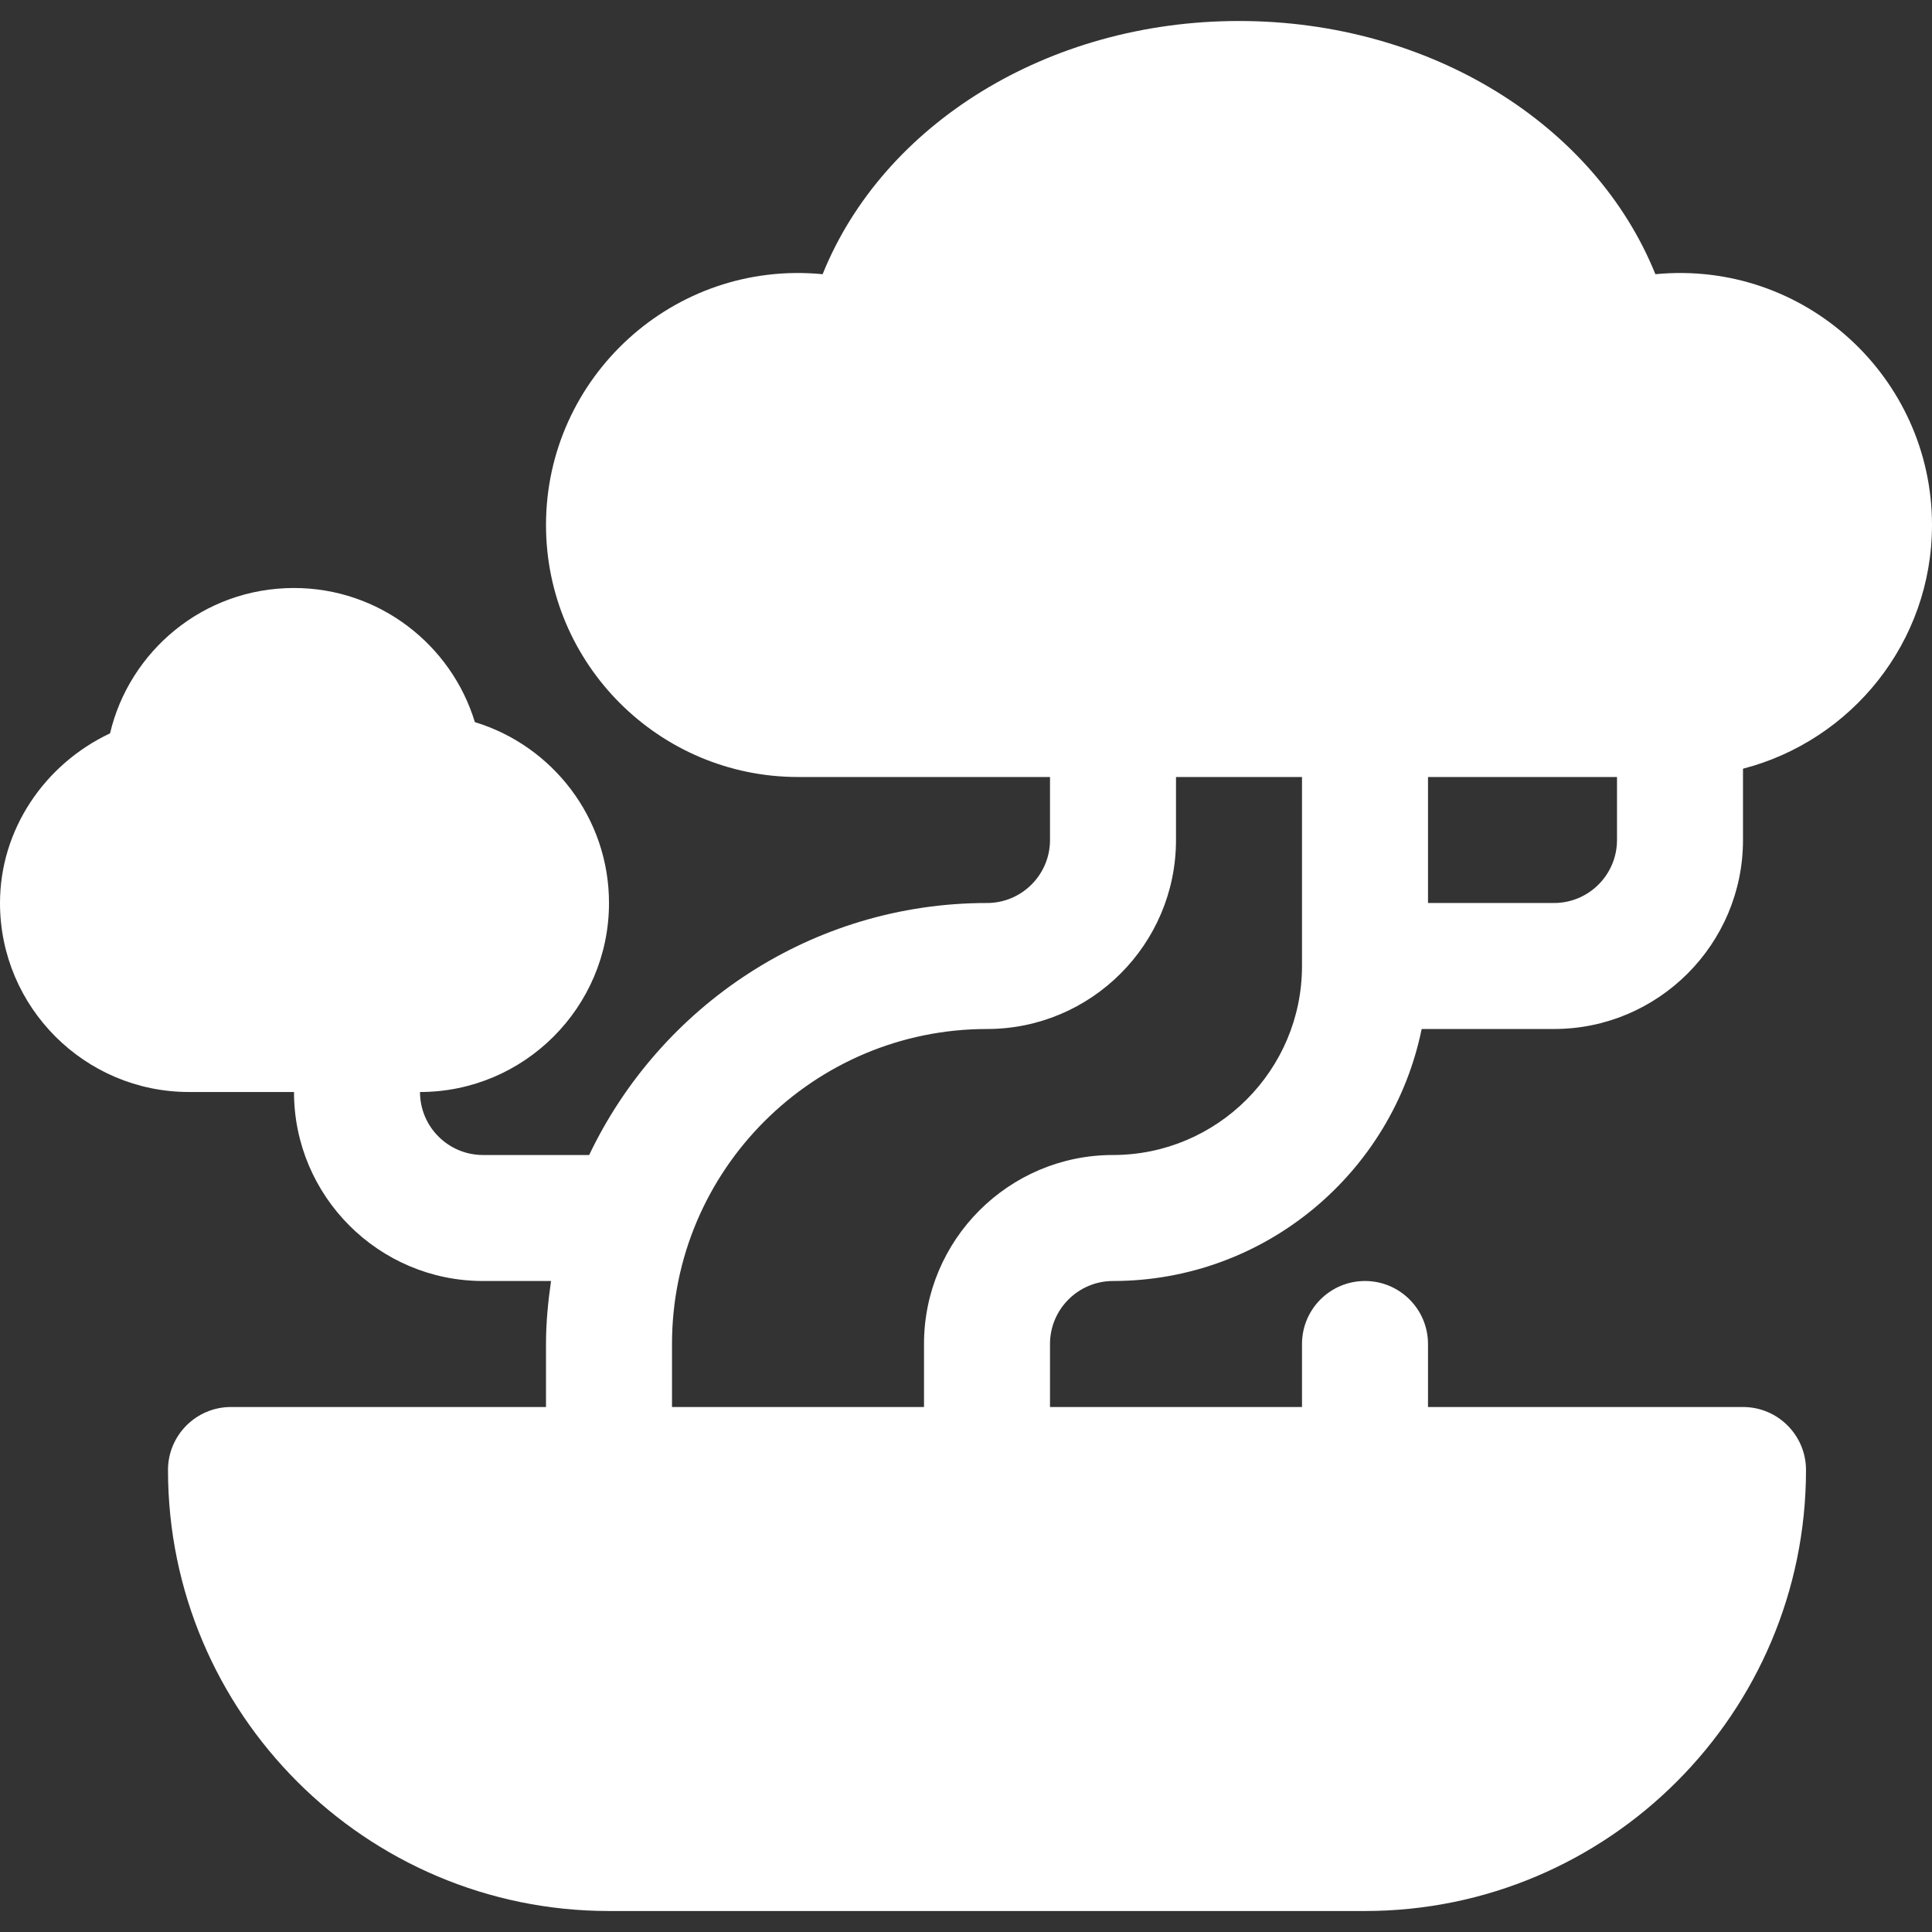
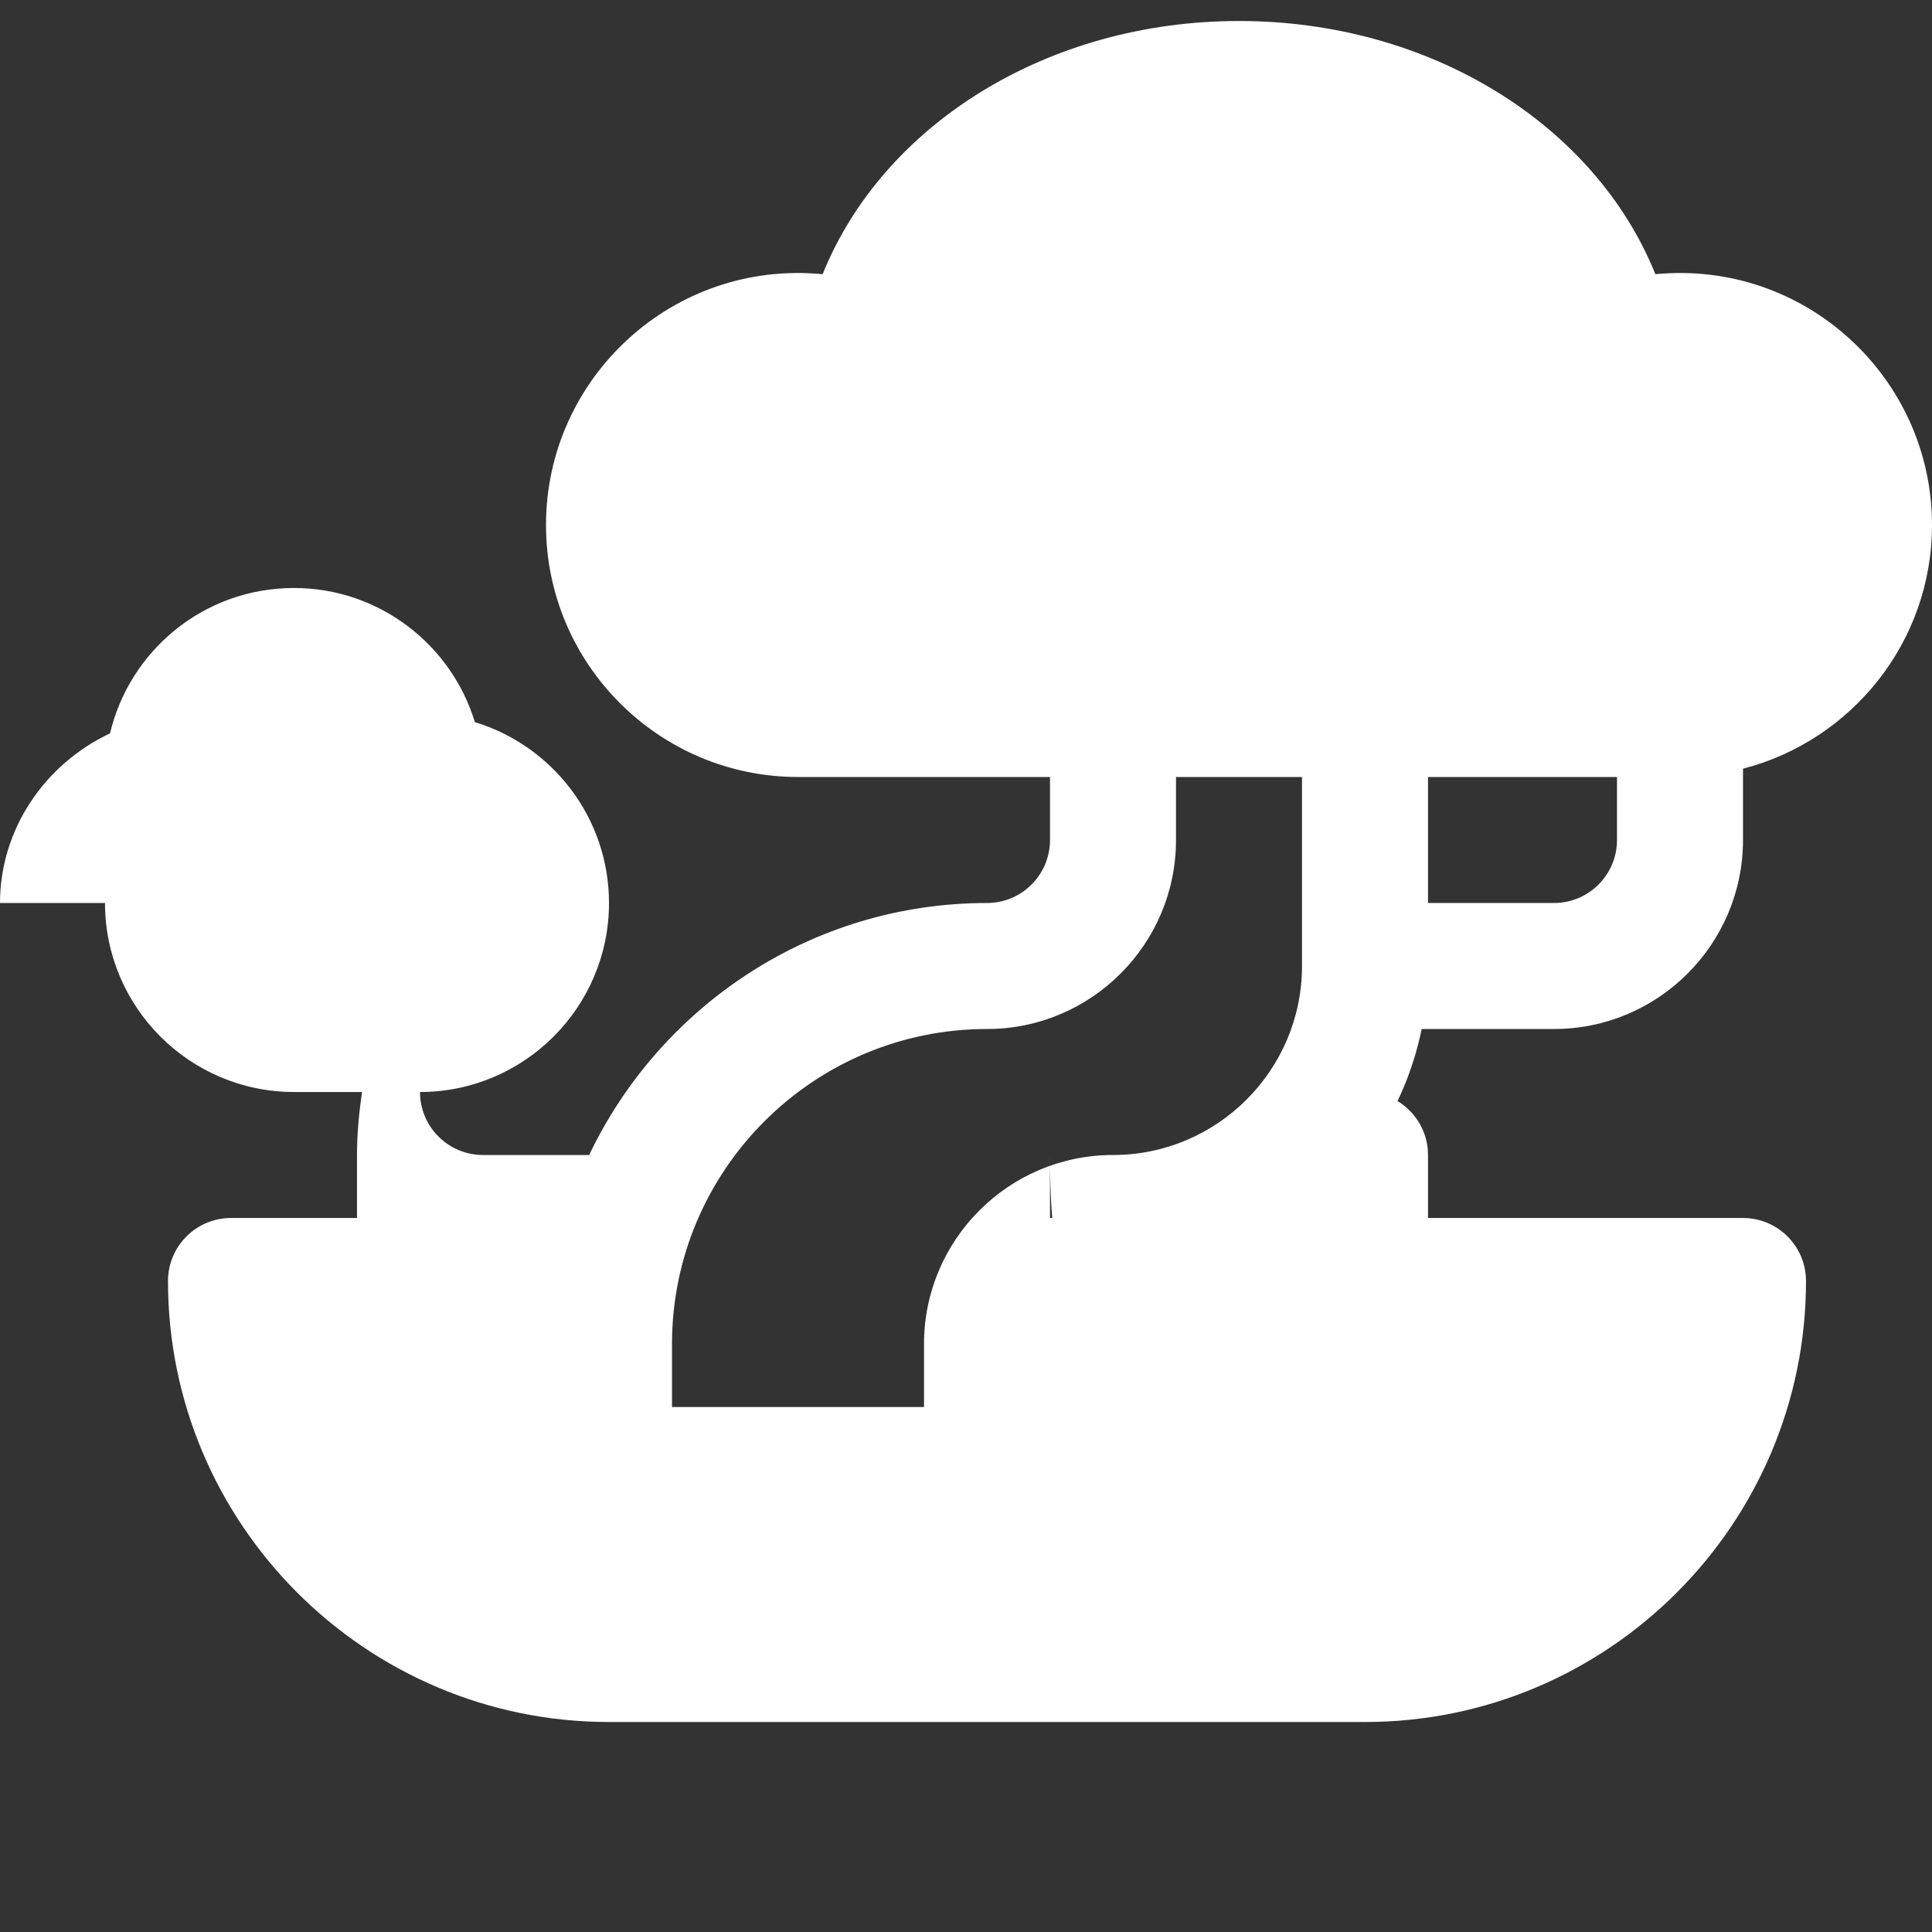
<svg xmlns="http://www.w3.org/2000/svg" fill="#ffffff" height="800px" width="800px" id="Layer_1" viewBox="0 0 512 512" xml:space="preserve">
  <rect x="0" y="0" width="512" height="512" fill="#333333" stroke="none" />
  <g id="SVGRepo_bgCarrier" stroke-width="0" />
  <g id="SVGRepo_tracerCarrier" stroke-linecap="round" stroke-linejoin="round" />
  <g id="SVGRepo_iconCarrier">
    <g>
      <g>
-         <path d="M294.957,339.478c40.316,0,74.041-28.724,81.796-66.783h35.073c27.619,0,50.087-22.468,50.087-50.087v-18.893 C490.671,196.274,512,170.183,512,139.13c0-39.043-33.662-70.289-73.306-66.464C422.672,32.952,379.019,5.565,328.348,5.565 c-50.671,0-94.324,27.386-110.346,67.101c-39.632-3.823-73.306,27.41-73.306,66.464c0,36.826,29.956,66.783,66.783,66.783h66.783 v16.696c0,9.206-7.49,16.696-16.696,16.696c-46.505,0-86.63,27.366-105.435,66.783H128c-9.206,0-16.696-7.49-16.696-16.696 c27.619,0,50.087-22.468,50.087-50.087c0-22.565-15-41.685-35.544-47.934c-6.25-20.543-25.37-35.544-47.934-35.544 c-24.117,0-43.669,16.853-48.75,38.521C11.717,202.565,0,219.924,0,239.304c0,27.619,22.468,50.087,50.087,50.087h27.826 c0,27.619,22.468,50.087,50.087,50.087h18.03c-0.788,5.468-1.335,11.012-1.335,16.696v16.696H61.217 c-9.217,0-16.696,7.479-16.696,16.696c0,64.445,52.424,116.87,116.87,116.87h200.348c64.445,0,116.87-52.424,116.87-116.87 c0-9.217-7.479-16.696-16.696-16.696h-83.478v-16.696c0-9.217-7.479-16.696-16.696-16.696s-16.696,7.479-16.696,16.696v16.696 h-66.783v-16.696C278.261,346.968,285.751,339.478,294.957,339.478z M378.435,205.913h50.087v16.696 c0,9.206-7.49,16.696-16.696,16.696h-33.391V205.913z M244.87,356.174v16.696h-66.783v-16.696 c0-46.032,37.446-83.478,83.478-83.478c27.619,0,50.087-22.468,50.087-50.087v-16.696h33.391V256 c0,27.619-22.468,50.087-50.087,50.087C267.337,306.087,244.87,328.555,244.87,356.174z" />
+         <path d="M294.957,339.478c40.316,0,74.041-28.724,81.796-66.783h35.073c27.619,0,50.087-22.468,50.087-50.087v-18.893 C490.671,196.274,512,170.183,512,139.13c0-39.043-33.662-70.289-73.306-66.464C422.672,32.952,379.019,5.565,328.348,5.565 c-50.671,0-94.324,27.386-110.346,67.101c-39.632-3.823-73.306,27.41-73.306,66.464c0,36.826,29.956,66.783,66.783,66.783h66.783 v16.696c0,9.206-7.49,16.696-16.696,16.696c-46.505,0-86.63,27.366-105.435,66.783H128c-9.206,0-16.696-7.49-16.696-16.696 c27.619,0,50.087-22.468,50.087-50.087c0-22.565-15-41.685-35.544-47.934c-6.25-20.543-25.37-35.544-47.934-35.544 c-24.117,0-43.669,16.853-48.75,38.521C11.717,202.565,0,219.924,0,239.304h27.826 c0,27.619,22.468,50.087,50.087,50.087h18.03c-0.788,5.468-1.335,11.012-1.335,16.696v16.696H61.217 c-9.217,0-16.696,7.479-16.696,16.696c0,64.445,52.424,116.87,116.87,116.87h200.348c64.445,0,116.87-52.424,116.87-116.87 c0-9.217-7.479-16.696-16.696-16.696h-83.478v-16.696c0-9.217-7.479-16.696-16.696-16.696s-16.696,7.479-16.696,16.696v16.696 h-66.783v-16.696C278.261,346.968,285.751,339.478,294.957,339.478z M378.435,205.913h50.087v16.696 c0,9.206-7.49,16.696-16.696,16.696h-33.391V205.913z M244.87,356.174v16.696h-66.783v-16.696 c0-46.032,37.446-83.478,83.478-83.478c27.619,0,50.087-22.468,50.087-50.087v-16.696h33.391V256 c0,27.619-22.468,50.087-50.087,50.087C267.337,306.087,244.87,328.555,244.87,356.174z" />
      </g>
    </g>
  </g>
</svg>